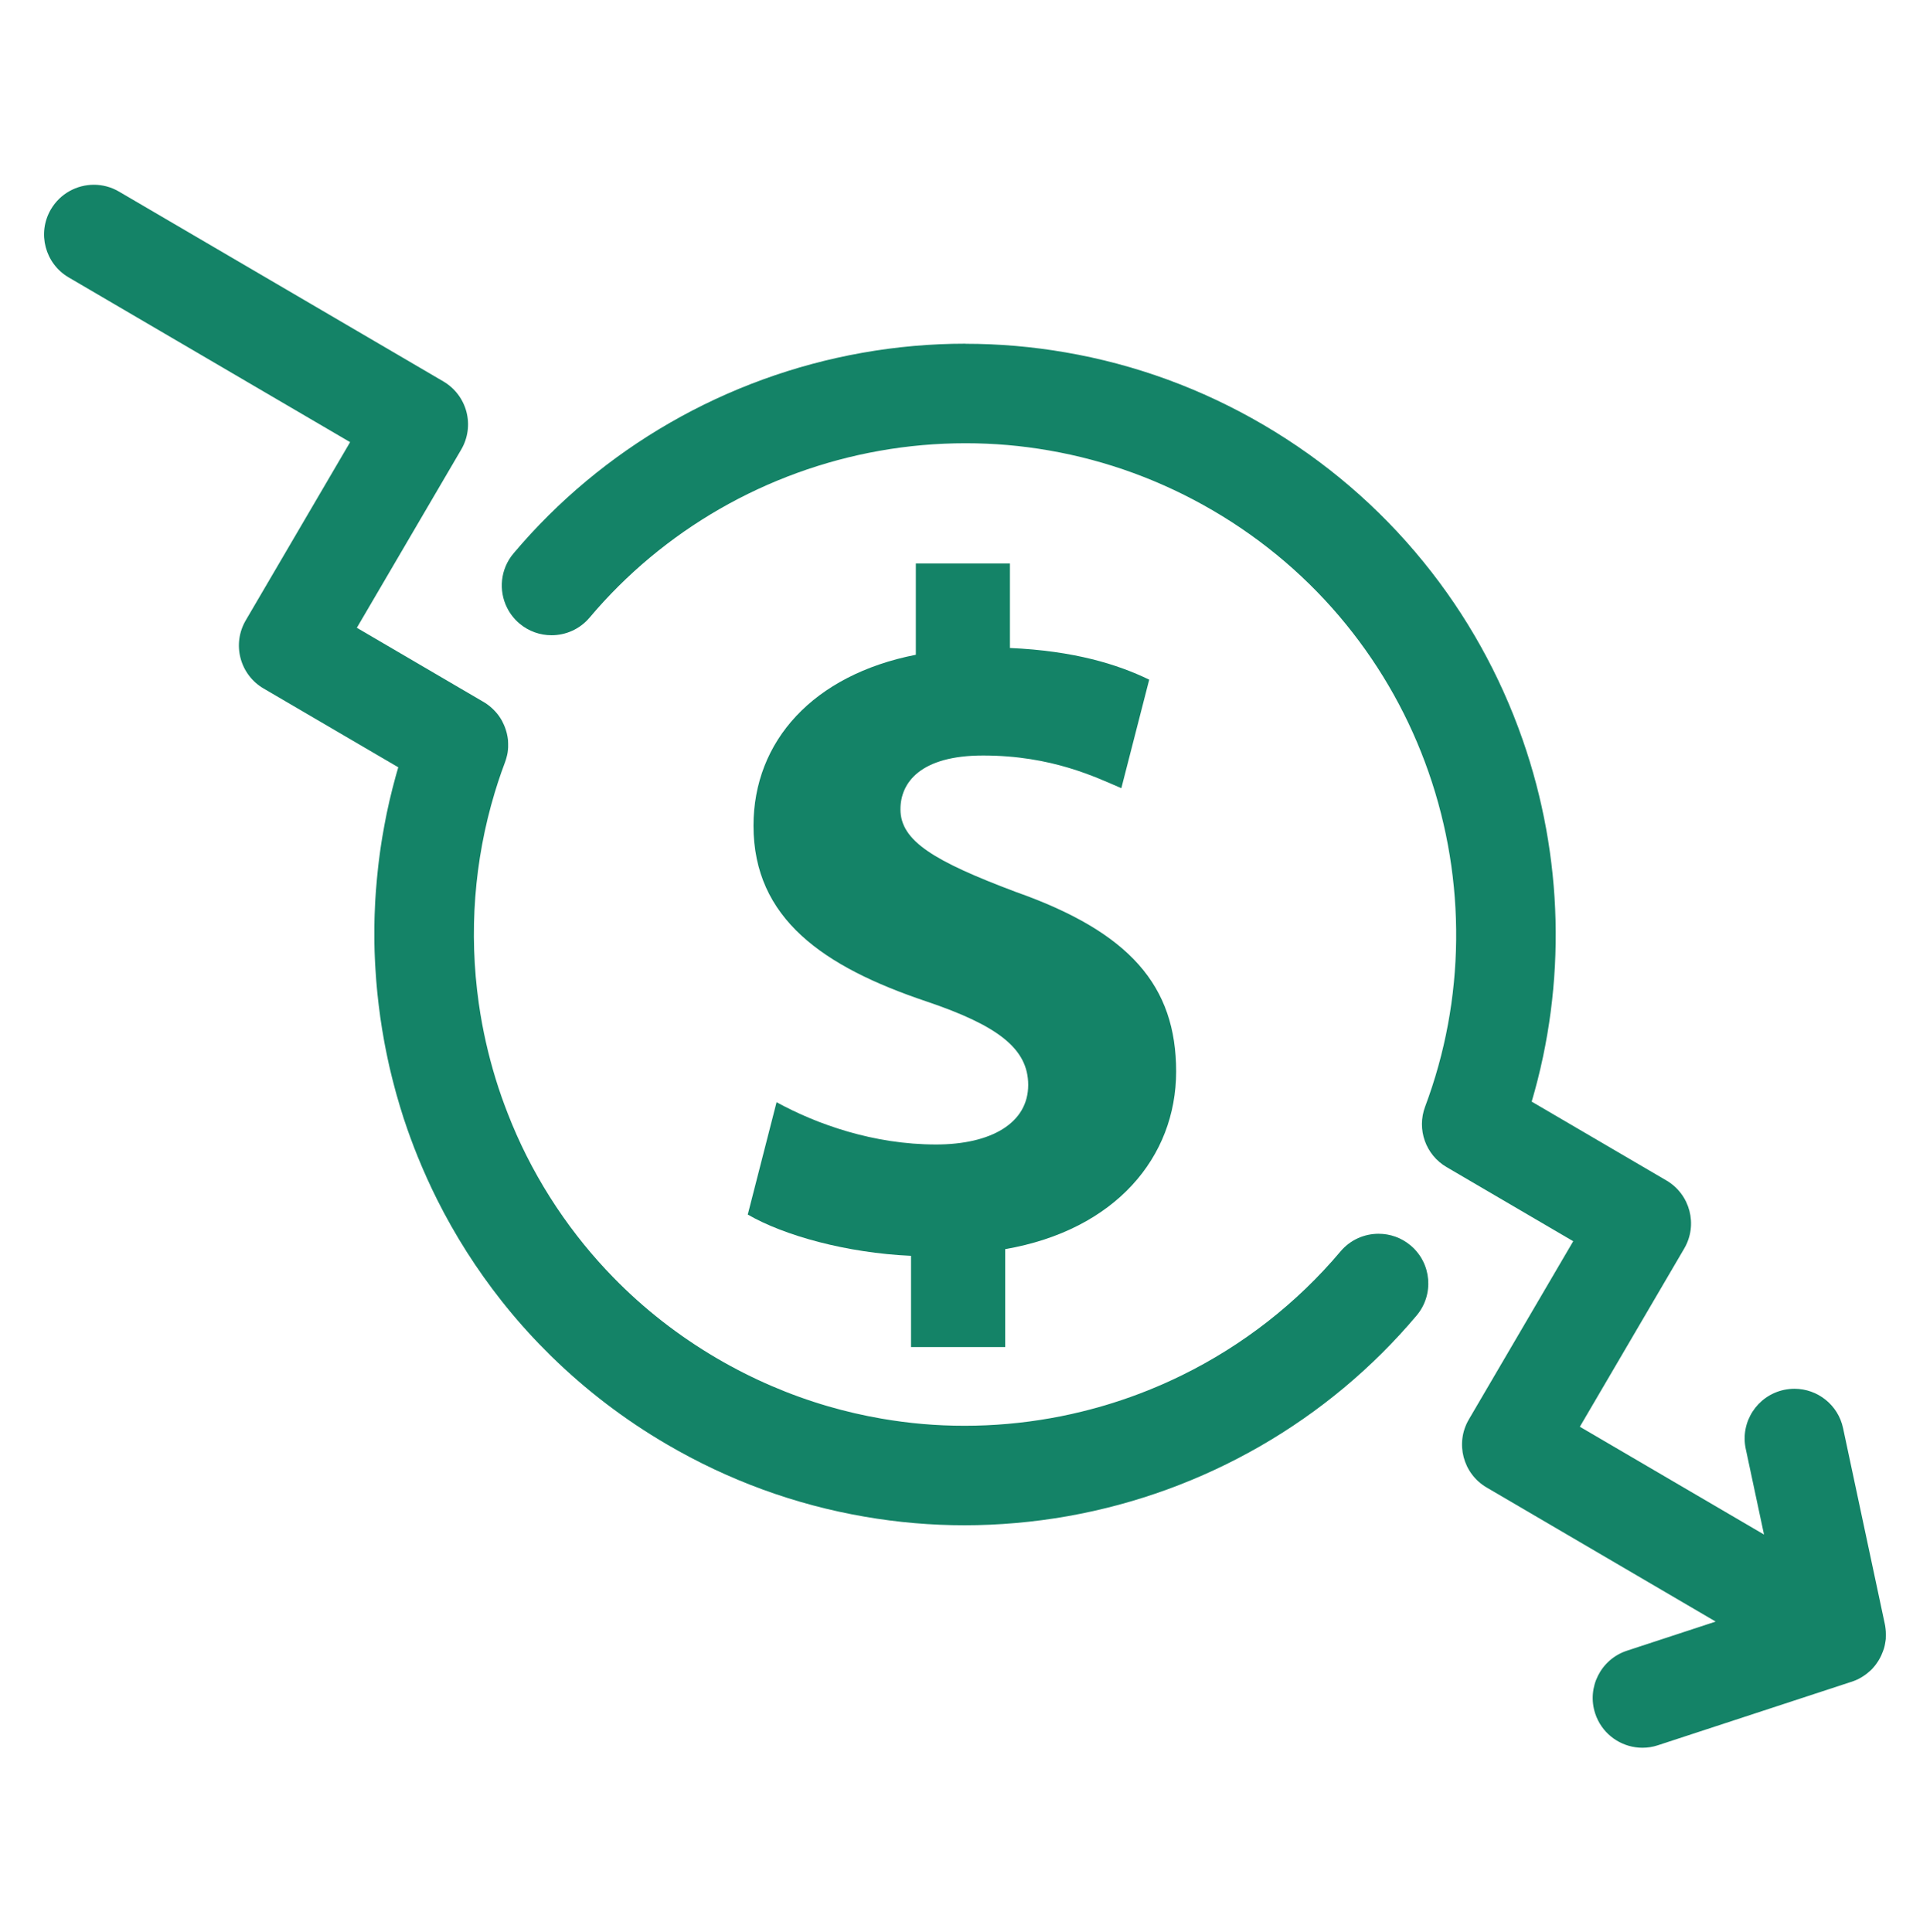
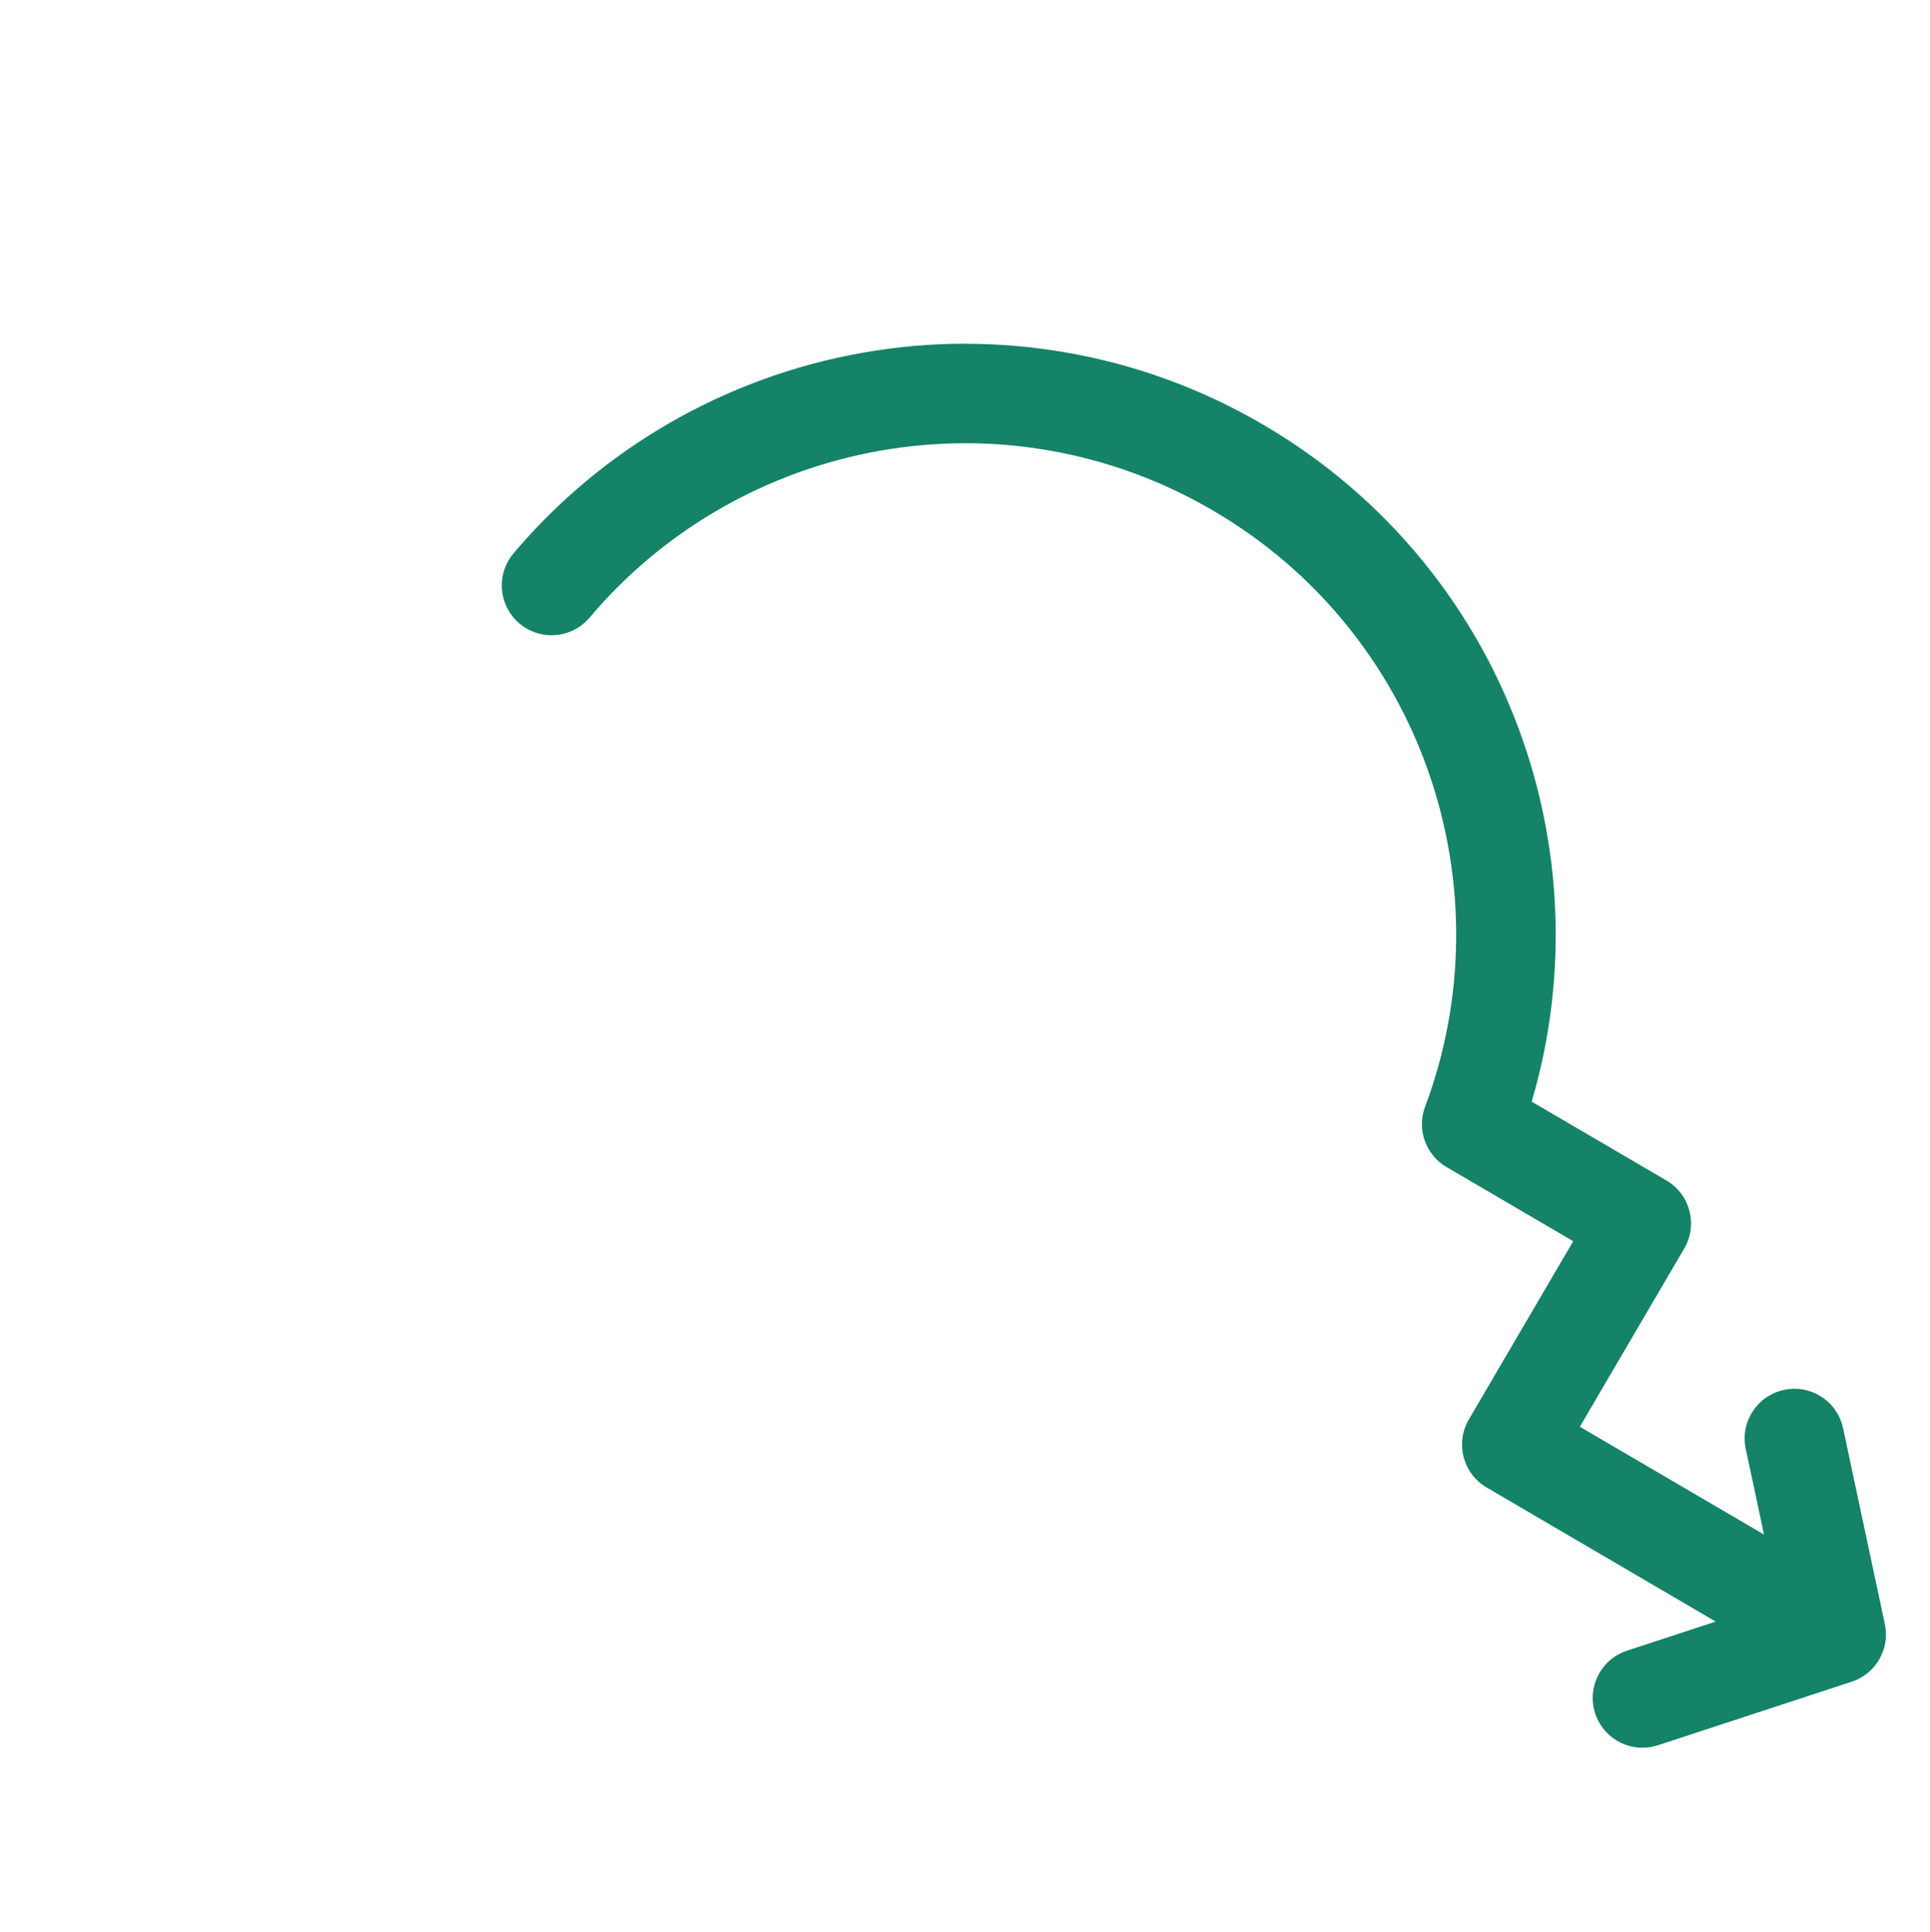
<svg xmlns="http://www.w3.org/2000/svg" id="Layer_59" data-name="Layer 59" viewBox="0 0 369.84 370.35">
  <defs>
    <style>
      .cls-1 {
        fill: #148367;
      }
    </style>
  </defs>
  <g>
-     <path class="cls-1" d="m17.99,35.41c-3.27,0-6.46,1.69-8.24,4.72-2.66,4.54-1.13,10.38,3.41,13.04l53.93,31.57-20,34.16c-1.28,2.18-1.64,4.78-1,7.23.64,2.45,2.22,4.54,4.41,5.82l25.82,15.11c-.1.35-.2.7-.3,1.04-.08.29-.16.57-.24.85-.15.53-.28,1.06-.42,1.59-.06.23-.12.45-.18.68-.19.75-.37,1.51-.55,2.27-.03.15-.07.3-.1.45-.14.61-.27,1.22-.4,1.83-.06.28-.11.56-.17.85-.1.48-.19.96-.28,1.45-.06.32-.11.63-.17.95-.08.45-.16.9-.24,1.35-.06.33-.11.66-.16.99-.07.44-.14.88-.2,1.32-.05.34-.1.67-.14,1.01-.06.44-.12.88-.17,1.31-.04.34-.08.67-.12,1.01-.05.45-.1.89-.14,1.34-.03.33-.07.66-.1.99-.04.47-.08.94-.12,1.4-.03.31-.05.61-.08.92-.04.54-.07,1.09-.11,1.63-.01.23-.03.46-.04.7-.04.77-.07,1.53-.1,2.3,0,.24-.01.47-.02.71-.01.54-.03,1.08-.03,1.62,0,.31,0,.62,0,.93,0,.47,0,.93,0,1.4,0,.33,0,.67.01,1,0,.45.02.89.03,1.34,0,.34.02.68.04,1.02.02.44.04.88.06,1.32.02.34.04.69.06,1.03.03.44.05.88.09,1.32.02.34.05.68.07,1.01.04.45.08.9.12,1.36.03.32.06.65.09.97.05.48.1.97.16,1.45.03.29.06.58.1.87.07.61.16,1.22.24,1.84.02.16.04.32.06.48.11.77.23,1.53.35,2.3.04.25.08.49.13.74.09.52.18,1.05.27,1.57.06.3.12.6.17.91.09.47.18.93.28,1.4.07.32.13.64.2.96.1.45.19.9.29,1.34.07.33.15.65.23.98.1.44.21.88.32,1.33.08.32.16.65.25.97.12.45.23.89.35,1.34.09.32.17.63.26.95.13.46.26.92.4,1.38.09.3.17.59.26.89.15.51.31,1.01.47,1.51.08.25.15.49.23.74.24.75.5,1.5.76,2.24.2.58.41,1.15.62,1.72.44,1.19.89,2.37,1.37,3.54,1.13,2.78,2.36,5.5,3.69,8.16,3.44,6.87,7.57,13.36,12.35,19.41.32.4.64.8.96,1.2,2.67,3.29,5.52,6.41,8.53,9.36,6.62,6.49,14.03,12.16,22.14,16.9,11.8,6.91,24.56,11.58,37.92,13.88,6.36,1.1,12.76,1.65,19.17,1.65s13.22-.58,19.8-1.75c26.1-4.63,49.83-18.28,66.82-38.45,3.39-4.03,2.88-10.04-1.15-13.43-1.79-1.51-3.97-2.24-6.14-2.24-2.72,0-5.41,1.15-7.3,3.39-8.38,9.95-18.74,18-30.32,23.7-4.27,2.1-8.7,3.88-13.26,5.32-1.95.62-3.93,1.17-5.93,1.66-1.33.33-2.67.63-4.02.9-.67.13-1.35.26-2.03.38-5.47.97-10.97,1.45-16.47,1.45s-10.65-.46-15.93-1.37c-3.47-.6-6.89-1.39-10.25-2.37-7.4-2.16-14.52-5.23-21.27-9.18-7.36-4.31-14.03-9.52-19.9-15.55-1.96-2.01-3.83-4.11-5.6-6.29-.43-.53-.85-1.06-1.27-1.6-3.75-4.83-7.01-9.99-9.75-15.44-1.32-2.62-2.51-5.31-3.58-8.07-.41-1.06-.81-2.12-1.19-3.2-1.59-4.55-2.82-9.2-3.7-13.9-.25-1.34-.47-2.69-.66-4.04-1.91-13.49-.88-27.27,3.06-40.33.2-.65.4-1.3.61-1.95.42-1.3.88-2.59,1.36-3.87.05-.15.1-.29.15-.44.02-.05.03-.11.05-.16.03-.09.06-.19.08-.28.02-.07.03-.13.05-.2.02-.08.04-.16.06-.24.02-.07.03-.15.05-.22.01-.07.03-.14.04-.21.01-.08.03-.16.04-.24,0-.06.02-.12.02-.19.01-.09.02-.17.03-.26,0-.05,0-.11.01-.16,0-.09.02-.19.02-.28,0-.04,0-.07,0-.11.01-.37,0-.75-.02-1.12,0-.01,0-.02,0-.03,0-.1-.02-.2-.03-.3,0-.05,0-.09-.02-.14-.01-.09-.03-.18-.04-.27,0-.06-.02-.11-.03-.17-.01-.08-.03-.16-.05-.24-.01-.06-.03-.13-.04-.19-.02-.07-.03-.15-.05-.22-.02-.07-.04-.14-.06-.21-.02-.07-.04-.14-.06-.2-.02-.08-.05-.16-.07-.23-.02-.06-.04-.12-.06-.17-.03-.09-.07-.19-.1-.28-.02-.04-.03-.08-.05-.12-.11-.27-.23-.54-.37-.81,0-.02-.02-.03-.02-.05-.06-.11-.12-.23-.18-.34-.02-.03-.04-.07-.06-.1-.05-.09-.11-.18-.17-.28-.03-.04-.05-.08-.08-.12-.05-.08-.11-.16-.16-.24-.03-.05-.06-.09-.1-.14-.05-.07-.1-.14-.16-.21-.04-.05-.08-.1-.12-.15-.05-.06-.1-.12-.15-.18-.05-.05-.09-.11-.14-.16-.04-.05-.09-.1-.14-.15-.06-.06-.11-.12-.17-.18-.03-.03-.07-.07-.1-.1-.46-.46-.98-.88-1.54-1.25,0,0-.02-.01-.03-.02-.1-.07-.2-.13-.31-.19-.02-.01-.04-.02-.05-.03l-.13-.08s0,0-.01,0l-24.12-14.12,20-34.16c1.28-2.18,1.64-4.78,1-7.23-.64-2.45-2.23-4.54-4.41-5.82L22.8,36.72c-1.51-.89-3.17-1.31-4.81-1.31h0Z" />
    <path class="cls-1" d="m185.02,65.87c-6.61,0-13.22.58-19.8,1.75-26.1,4.63-49.83,18.28-66.82,38.45-2.53,3-2.89,7.11-1.23,10.42.56,1.12,1.36,2.16,2.38,3.02,1.79,1.51,3.97,2.24,6.14,2.24,2.72,0,5.41-1.15,7.3-3.39,14.12-16.76,33.85-28.11,55.56-31.96,5.47-.97,10.97-1.45,16.47-1.45s10.65.46,15.93,1.37c11.1,1.92,21.71,5.8,31.53,11.55,9.82,5.75,18.4,13.1,25.5,21.84,6.86,8.45,12.18,17.97,15.78,28.3,7.27,20.82,7.03,43.58-.67,64.09-1.63,4.35.1,9.24,4.11,11.58l24.27,14.21-20,34.16c-2.66,4.54-1.13,10.38,3.41,13.04l43.89,25.7-17,5.58c-5,1.64-7.73,7.03-6.09,12.03.15.46.33.89.54,1.31,1.63,3.25,4.96,5.26,8.52,5.26.98,0,1.99-.15,2.97-.48l37.05-12.15s.03,0,.04-.01h.02s.04-.02.06-.03c.04-.01.08-.03.12-.04.05-.02.11-.04.16-.06.04-.01.08-.03.11-.04.01,0,.02,0,.03-.01.05-.02.1-.04.15-.06.04-.02.09-.04.13-.05.04-.02.09-.04.13-.06.02,0,.03-.02.05-.02.04-.02.08-.04.12-.05.04-.02.08-.04.13-.06.05-.02.09-.04.14-.07.03-.02.06-.03.09-.05.02,0,.04-.02.05-.03.04-.02.09-.05.13-.07.04-.02.09-.05.13-.07.04-.02.09-.05.13-.08.05-.03.1-.06.15-.09.04-.02.08-.05.12-.07.04-.03.09-.06.13-.09.05-.03.1-.07.15-.1.03-.02.07-.05.1-.07.04-.03.09-.06.13-.09.05-.04.11-.08.16-.12.03-.02.05-.04.08-.06.04-.03.09-.07.13-.1.05-.04.11-.09.16-.14.02-.02.04-.03.06-.05.04-.04.08-.07.13-.11.06-.05.11-.1.17-.15.02-.01.03-.03.05-.04.04-.04.08-.08.13-.12.05-.05.11-.11.16-.16.01-.01.03-.03.04-.04.04-.04.08-.09.12-.13.05-.06.1-.11.15-.17.01-.01.02-.03.03-.04.04-.05.08-.1.13-.15.05-.05.09-.11.14-.17.01-.01.02-.03.03-.04.04-.06.09-.11.13-.17.04-.05.08-.1.12-.16.01-.02.02-.03.03-.05.04-.06.09-.13.13-.19.03-.05.07-.09.1-.14.01-.02.02-.04.03-.05.04-.07.09-.14.13-.21.03-.04.05-.08.08-.13,0,0,0,0,0-.01.01-.02.02-.04.03-.05.04-.06.07-.13.11-.19.03-.06.06-.11.09-.17,0-.02.02-.04.03-.06.03-.05.05-.11.08-.16.03-.07.07-.14.1-.21.01-.02.02-.05.03-.07.01-.03.03-.06.04-.1,0-.02.02-.04.02-.06.03-.07.06-.14.09-.21.03-.08.06-.17.1-.25.02-.06.05-.12.07-.18.03-.09.06-.18.09-.26.02-.06.04-.12.06-.18.03-.09.05-.17.07-.26.02-.06.03-.13.05-.19.02-.08.04-.17.05-.25.01-.07.03-.14.04-.21.01-.08.03-.16.04-.24.01-.08.02-.15.04-.23,0-.07.02-.15.03-.22,0-.08.02-.16.03-.24,0-.02,0-.04,0-.05,0-.02,0-.03,0-.05,0-.05,0-.1,0-.15,0-.07,0-.14.01-.21,0-.11,0-.21,0-.32,0-.05,0-.1,0-.14,0-.13,0-.26-.01-.38,0-.03,0-.06,0-.08,0-.15-.02-.29-.04-.44,0-.01,0-.02,0-.03-.02-.15-.04-.31-.06-.46,0,0,0-.01,0-.02-.02-.11-.04-.22-.06-.34,0-.05-.02-.09-.03-.14,0,0,0,0,0,0h0s0-.05-.01-.06l-7.99-37.49c-.95-4.48-4.91-7.55-9.31-7.55-.66,0-1.33.07-2,.21-5.15,1.1-8.44,6.16-7.34,11.31l3.5,16.42-35.29-20.66,20-34.16c2.66-4.54,1.13-10.38-3.41-13.04l-25.82-15.11c6.67-22.6,6.1-46.96-1.75-69.42-4.34-12.42-10.73-23.87-18.99-34.03-8.55-10.52-18.87-19.36-30.67-26.27-11.8-6.91-24.56-11.58-37.92-13.88-6.36-1.1-12.76-1.65-19.17-1.65h0Z" />
  </g>
-   <path class="cls-1" d="m193.54,108h-18.04v17.49c-19.69,3.87-31.11,16.56-31.11,32.76,0,17.85,13.44,27.06,33.13,33.68,13.62,4.6,19.51,9.02,19.51,16.01,0,7.36-7.18,11.41-17.67,11.41-11.96,0-22.82-3.87-30.55-8.1l-5.52,21.53c6.99,4.05,18.96,7.36,31.29,7.91v17.49h18.04v-18.77c21.17-3.68,32.76-17.67,32.76-34.05s-8.83-26.69-30.74-34.42c-15.64-5.89-22.09-9.76-22.09-15.83,0-5.15,3.87-10.31,15.83-10.31,13.25,0,21.72,4.23,26.5,6.26l5.34-20.8c-6.07-2.94-14.36-5.52-26.69-6.07v-16.2h0Z" />
</svg>